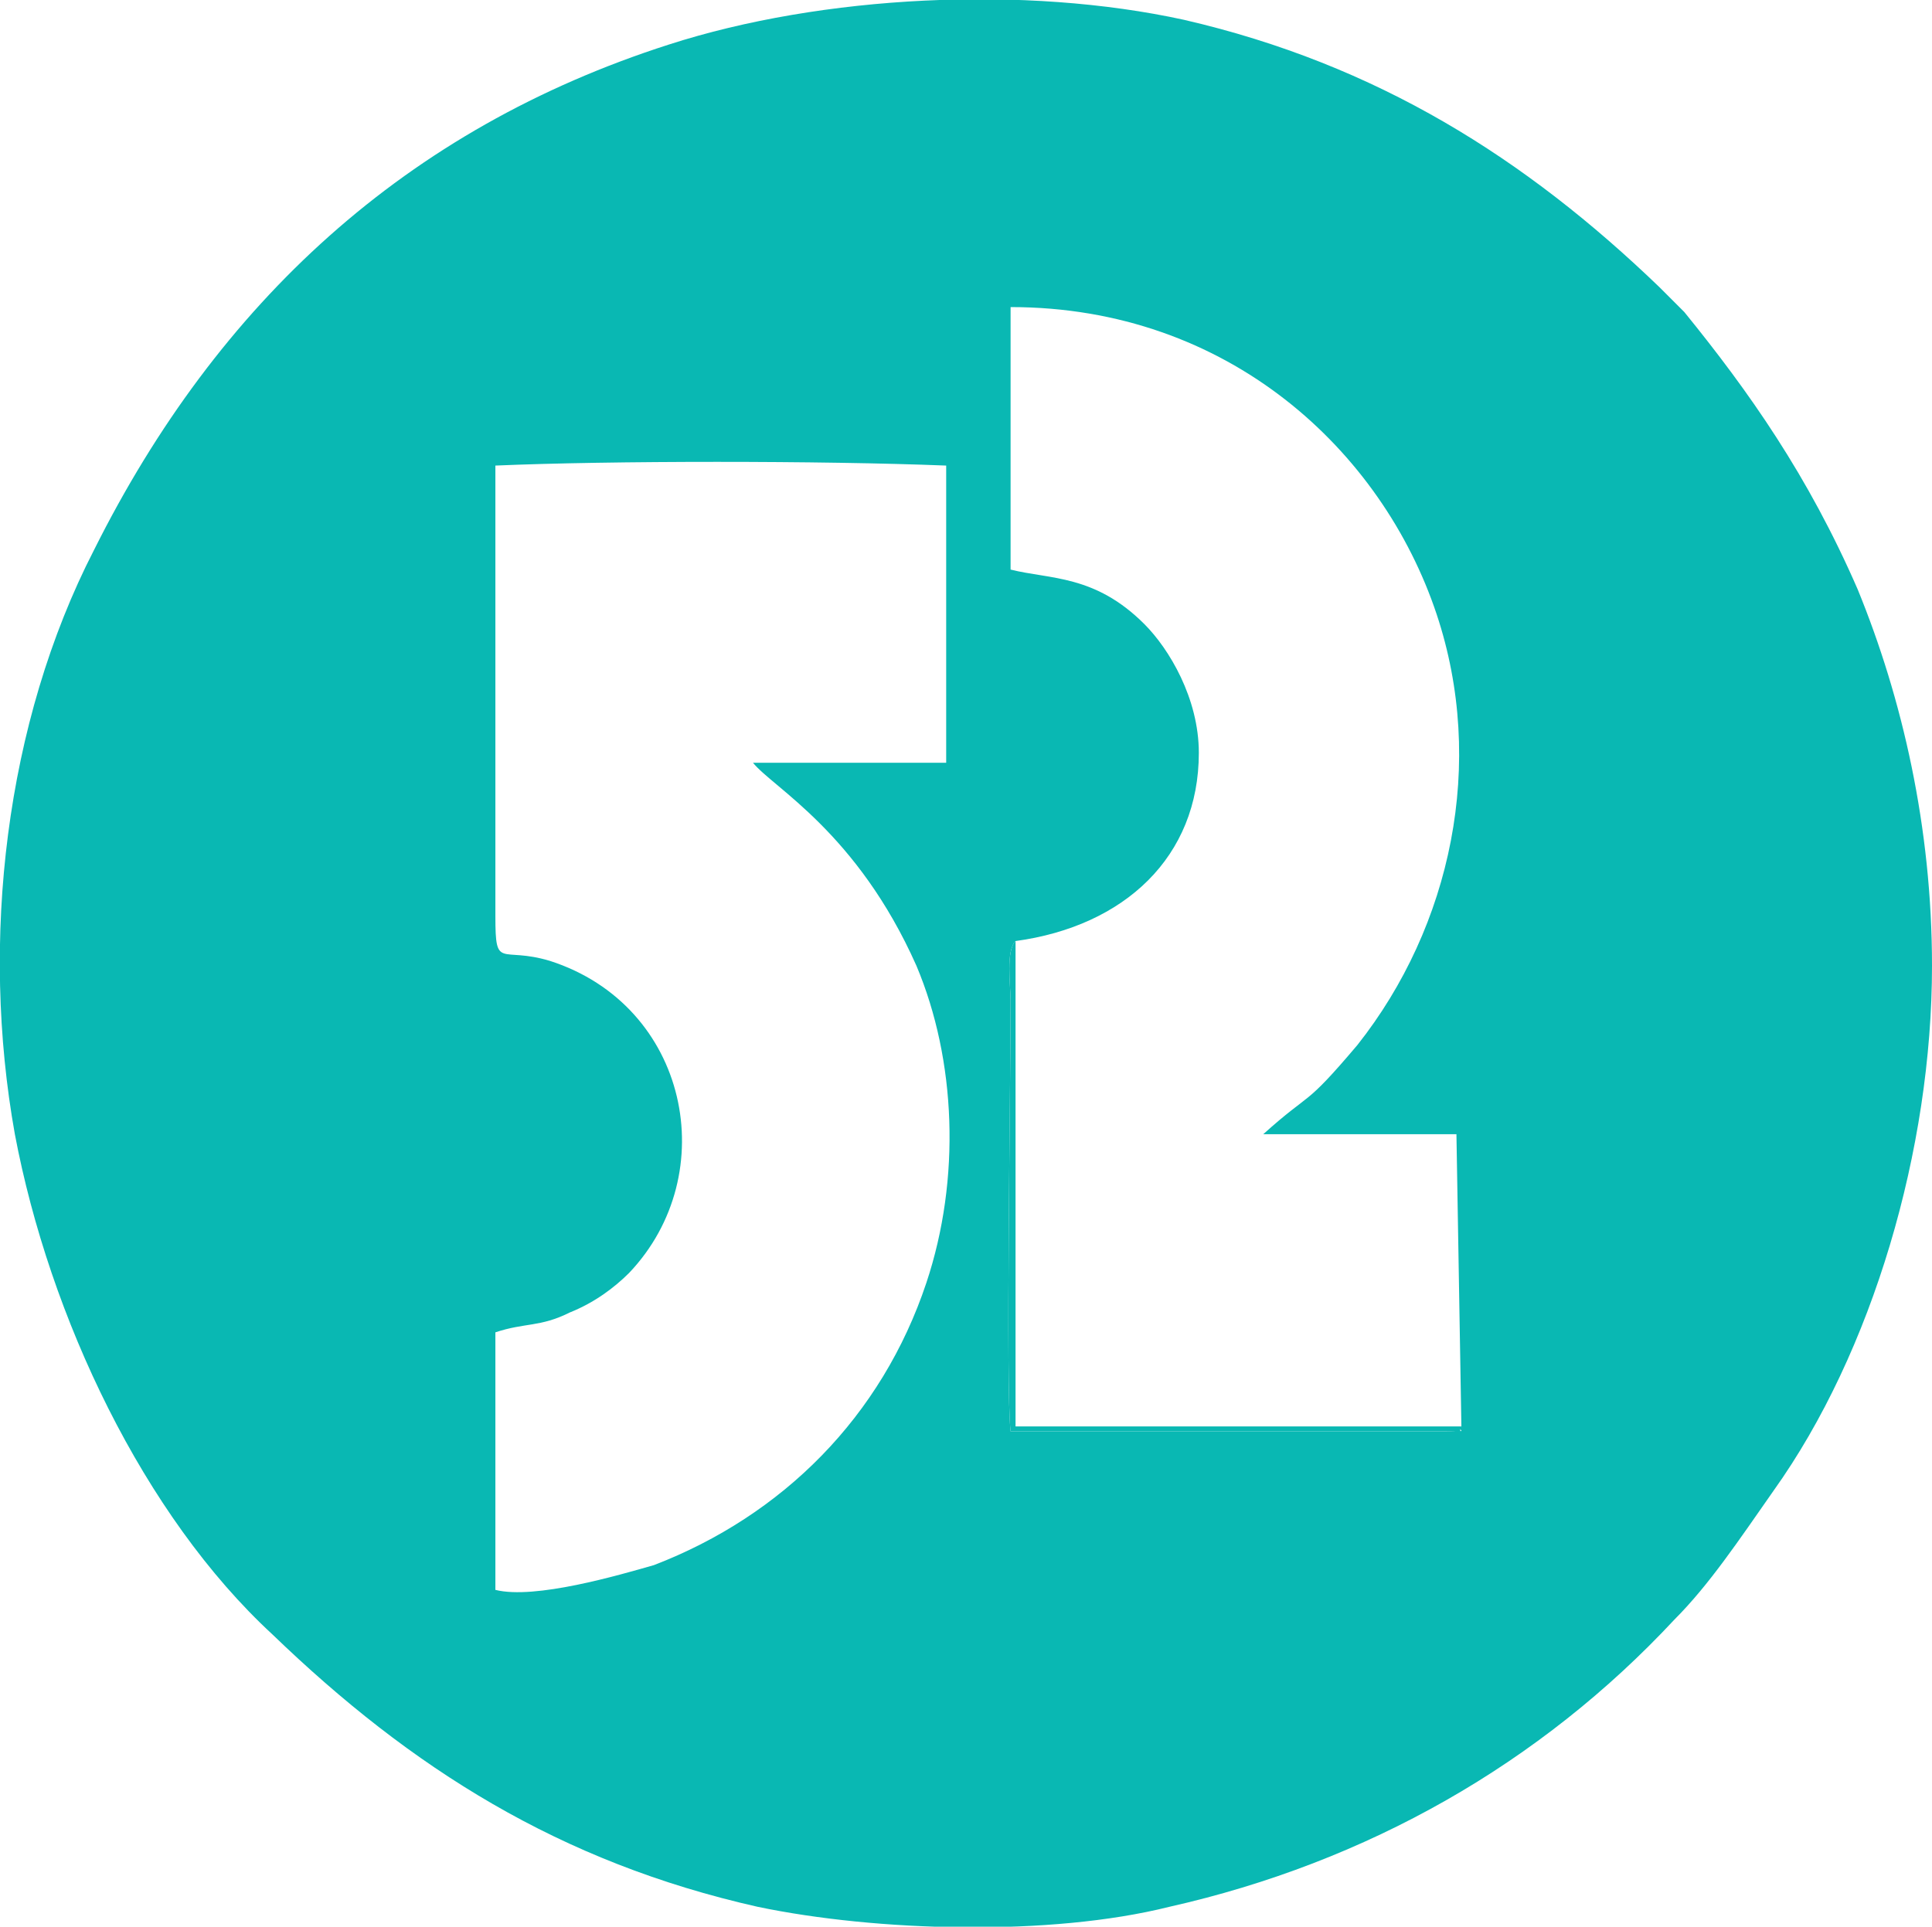
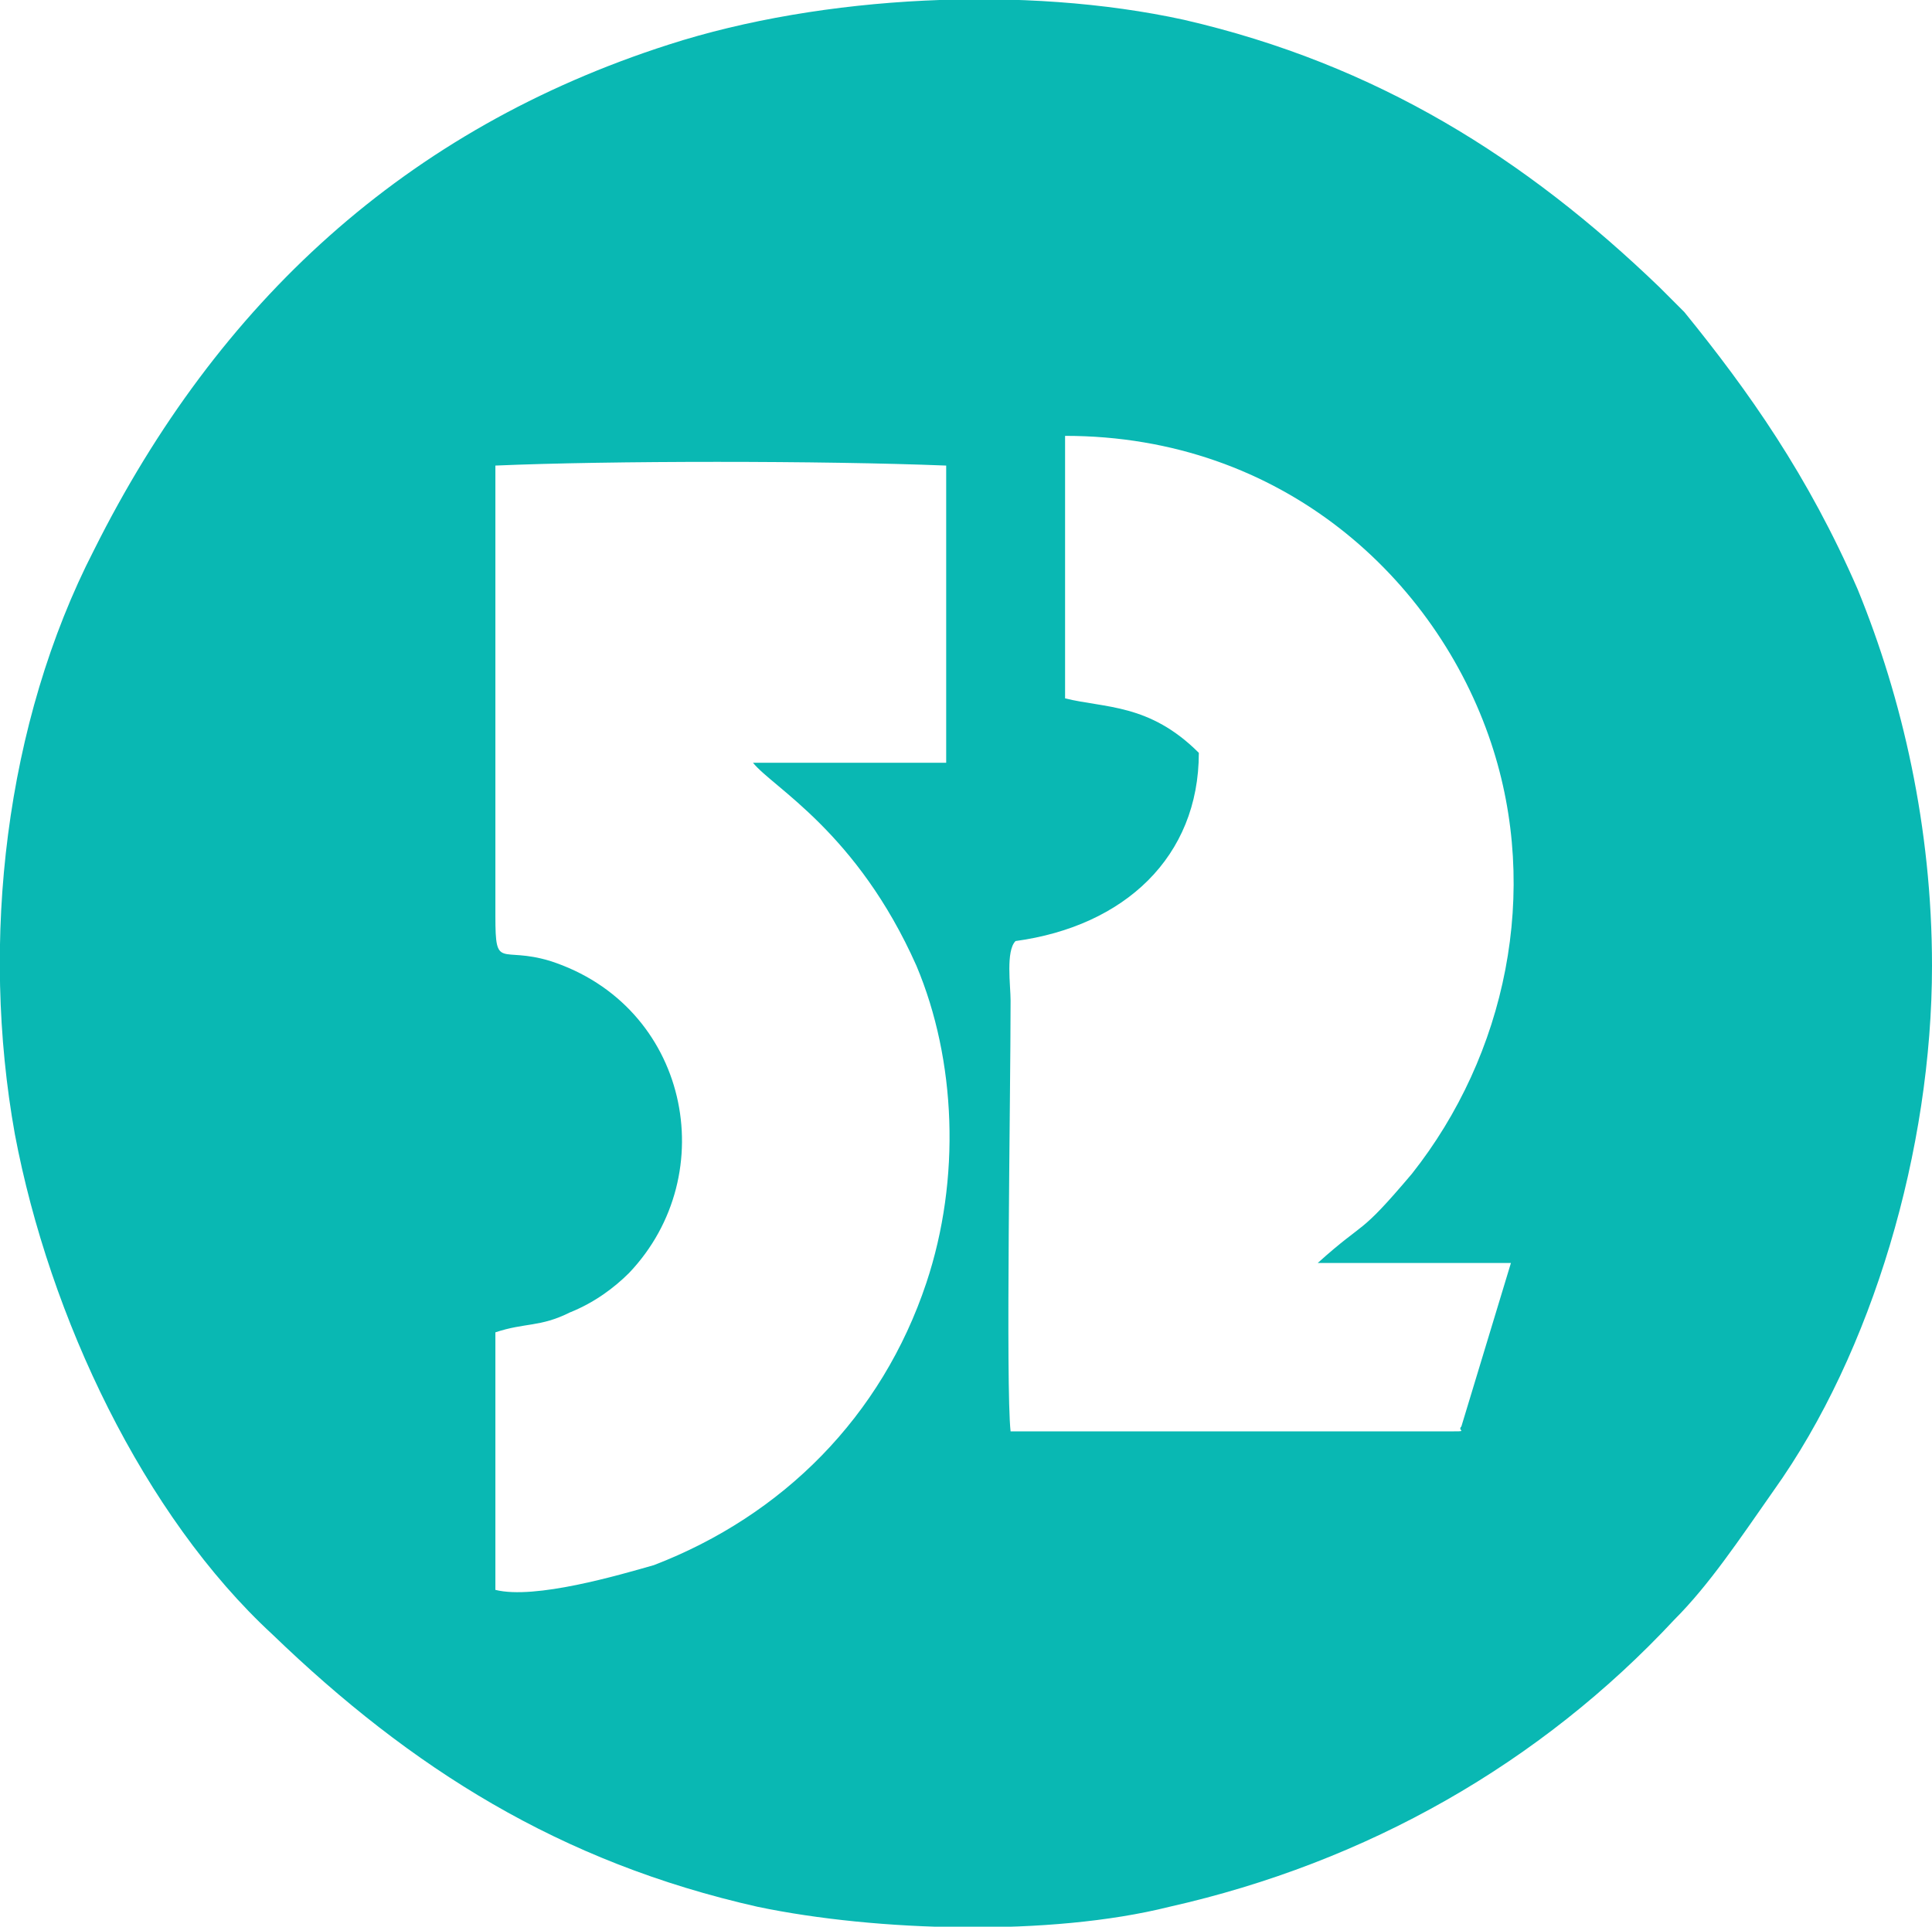
<svg xmlns="http://www.w3.org/2000/svg" version="1.1" id="Слой_1" x="0px" y="0px" viewBox="0 0 39 38.9" style="enable-background:new 0 0 39 38.9;" xml:space="preserve">
  <style type="text/css"> .st0{fill-rule:evenodd;clip-rule:evenodd;fill:#09B8B3;} </style>
-   <path class="st0" d="M0.3,22.9C1,26.6,2.9,30.6,5.5,33c2.8,2.7,5.8,4.6,9.8,5.5c2.4,0.5,5.9,0.6,8.3,0c4-0.9,7.5-2.9,10.2-5.8 c0.7-0.7,1.3-1.6,2-2.6c2-2.8,3.2-6.9,3.2-10.6c0-2.8-0.6-5.4-1.5-7.6c-1-2.3-2.2-4-3.5-5.6c-0.2-0.2-0.4-0.4-0.5-0.5 c-2.7-2.6-5.7-4.5-9.6-5.4c-3.2-0.7-7.3-0.5-10.4,0.5C8.2,2.6,4.4,6.1,1.9,11.1C0.1,14.6-0.4,19,0.3,22.9 M29.5,28.8 c-0.1,0.1,0.2,0.1-0.3,0.1l-8.8,0c-0.1-0.9,0-6.8,0-8.7c0-0.3-0.1-1,0.1-1.2c2.2-0.3,3.7-1.7,3.7-3.8c0-1.1-0.6-2.1-1.1-2.6 c-1-1-1.9-0.9-2.7-1.1l0-5.3c4.4,0,7.5,2.9,8.6,6.2c1,3,0.3,6.3-1.6,8.7c-1.1,1.3-0.9,0.9-1.9,1.8l3.9,0L29.5,28.8z M10,32.1l0-5.2 c0.6-0.2,0.9-0.1,1.5-0.4c0.5-0.2,0.9-0.5,1.2-0.8c1.9-2,1.2-5.4-1.6-6.3c-1-0.3-1.1,0.2-1.1-0.9l0-9.1c2.3-0.1,6.6-0.1,9.1,0l0,6 l-3.9,0c0.4,0.5,2.1,1.4,3.3,4.1c0.8,1.9,0.9,4.3,0.2,6.4c-0.9,2.7-2.9,4.7-5.5,5.7C12.5,31.8,10.8,32.3,10,32.1z" />
-   <path class="st0" d="M29.5,28.8l-9,0l0-9.8c-0.2,0.2-0.1,0.9-0.1,1.2c0,1.9-0.1,7.8,0,8.7l8.8,0C29.7,28.9,29.4,29,29.5,28.8" />
+   <path class="st0" d="M0.3,22.9C1,26.6,2.9,30.6,5.5,33c2.8,2.7,5.8,4.6,9.8,5.5c2.4,0.5,5.9,0.6,8.3,0c4-0.9,7.5-2.9,10.2-5.8 c0.7-0.7,1.3-1.6,2-2.6c2-2.8,3.2-6.9,3.2-10.6c0-2.8-0.6-5.4-1.5-7.6c-1-2.3-2.2-4-3.5-5.6c-0.2-0.2-0.4-0.4-0.5-0.5 c-2.7-2.6-5.7-4.5-9.6-5.4c-3.2-0.7-7.3-0.5-10.4,0.5C8.2,2.6,4.4,6.1,1.9,11.1C0.1,14.6-0.4,19,0.3,22.9 M29.5,28.8 c-0.1,0.1,0.2,0.1-0.3,0.1l-8.8,0c-0.1-0.9,0-6.8,0-8.7c0-0.3-0.1-1,0.1-1.2c2.2-0.3,3.7-1.7,3.7-3.8c-1-1-1.9-0.9-2.7-1.1l0-5.3c4.4,0,7.5,2.9,8.6,6.2c1,3,0.3,6.3-1.6,8.7c-1.1,1.3-0.9,0.9-1.9,1.8l3.9,0L29.5,28.8z M10,32.1l0-5.2 c0.6-0.2,0.9-0.1,1.5-0.4c0.5-0.2,0.9-0.5,1.2-0.8c1.9-2,1.2-5.4-1.6-6.3c-1-0.3-1.1,0.2-1.1-0.9l0-9.1c2.3-0.1,6.6-0.1,9.1,0l0,6 l-3.9,0c0.4,0.5,2.1,1.4,3.3,4.1c0.8,1.9,0.9,4.3,0.2,6.4c-0.9,2.7-2.9,4.7-5.5,5.7C12.5,31.8,10.8,32.3,10,32.1z" />
</svg>